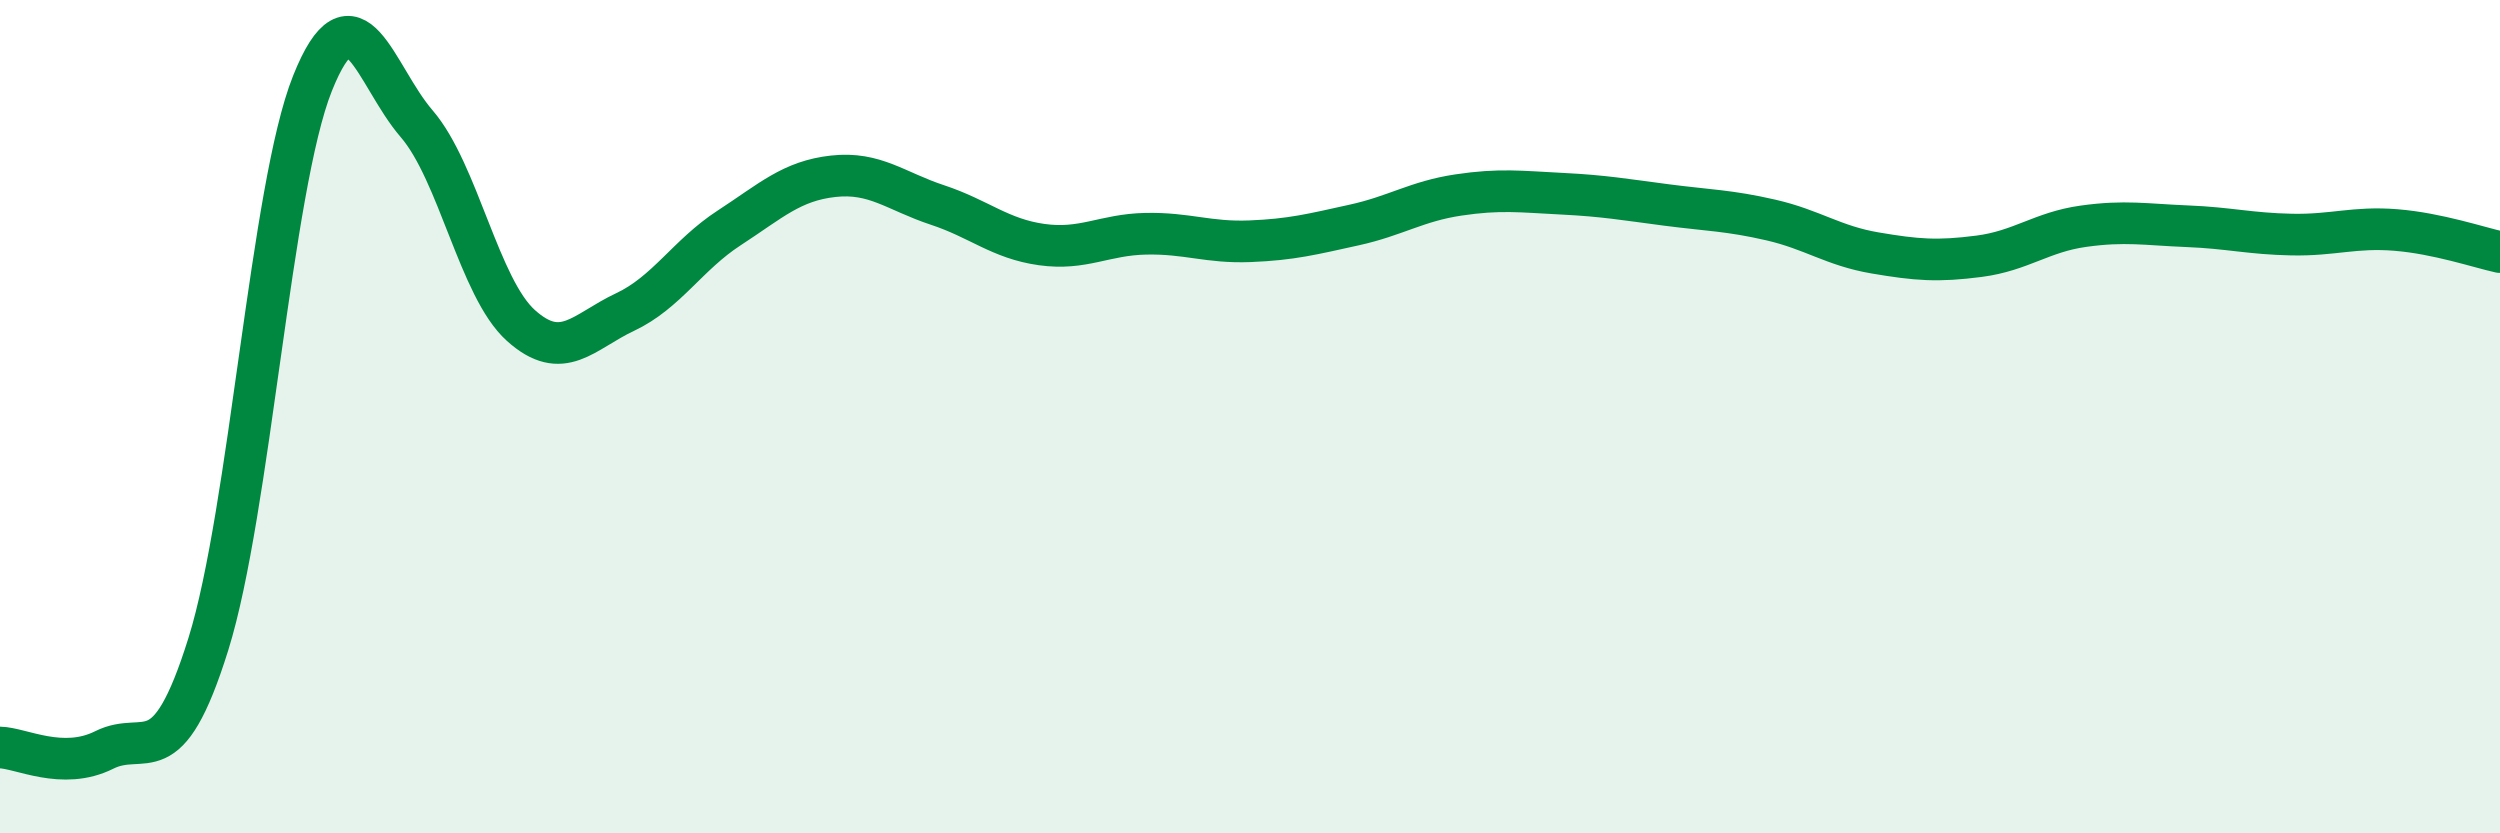
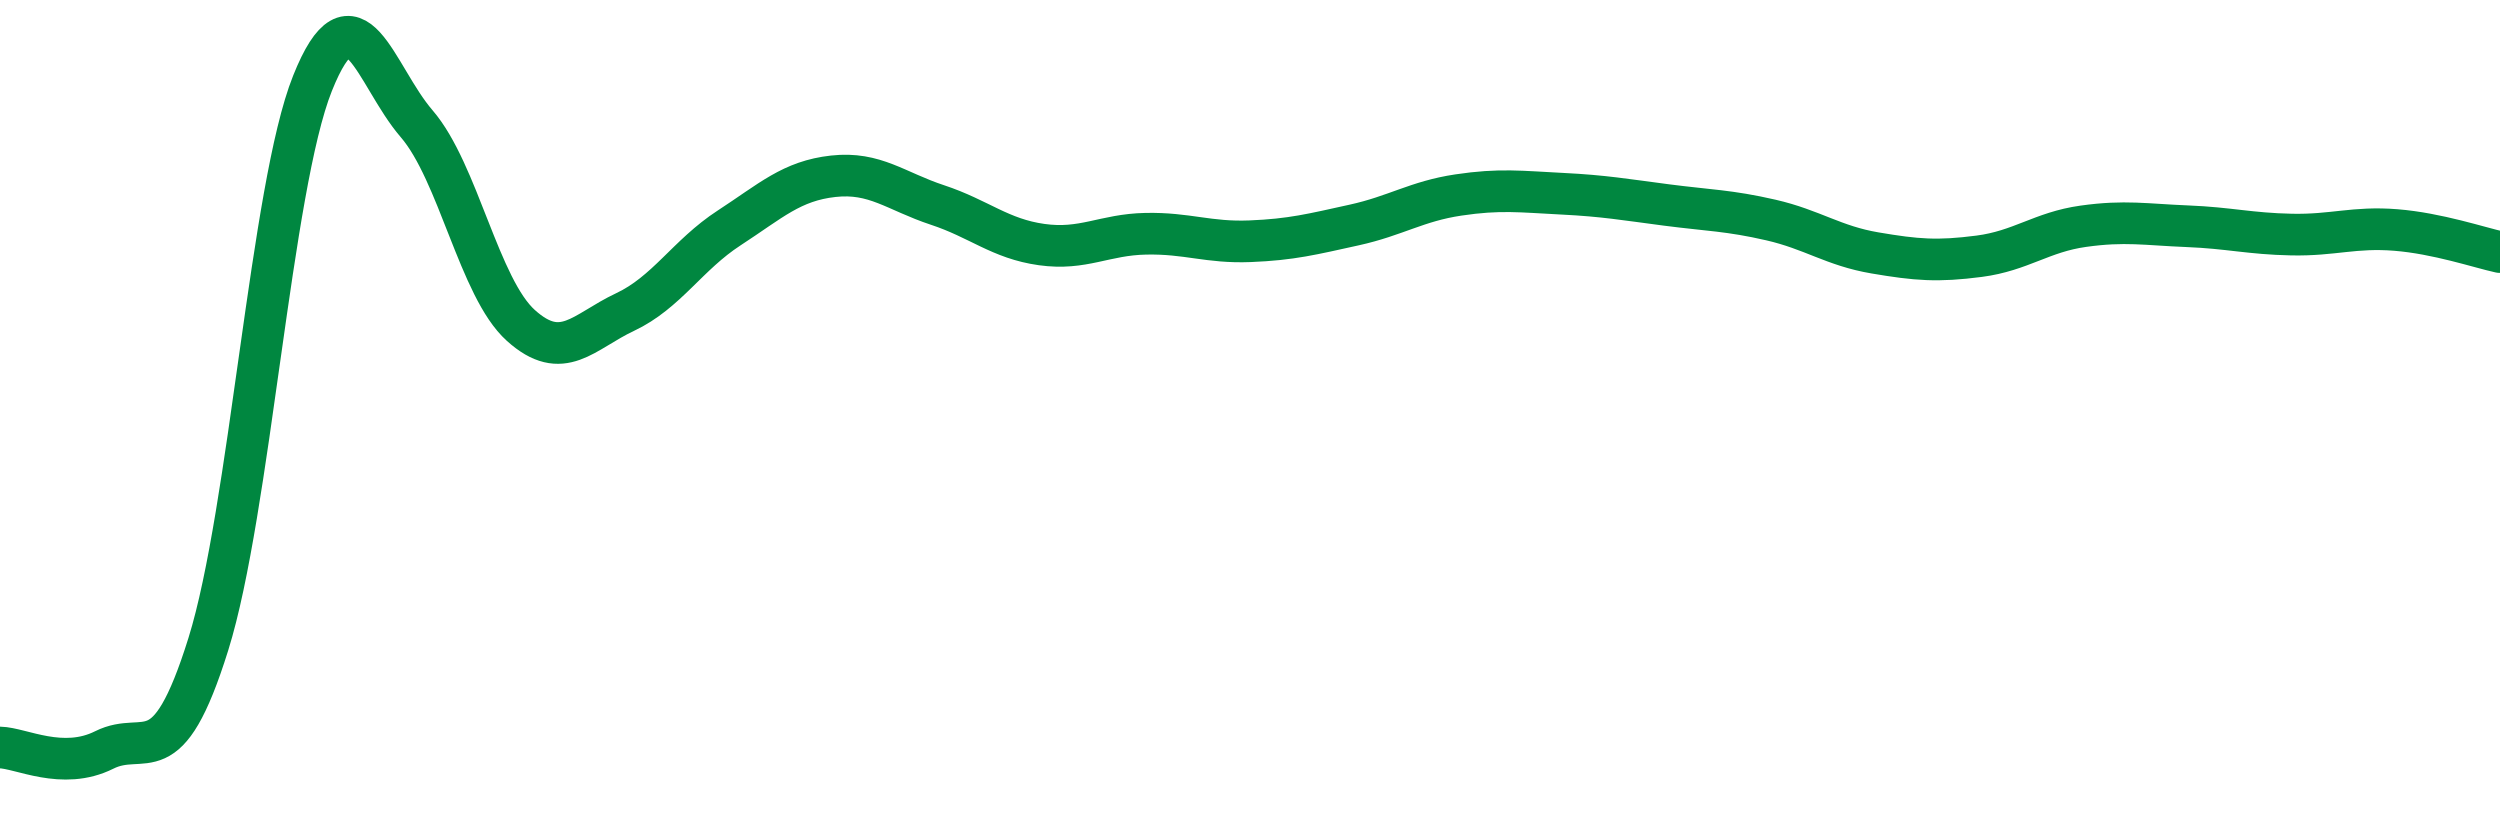
<svg xmlns="http://www.w3.org/2000/svg" width="60" height="20" viewBox="0 0 60 20">
-   <path d="M 0,17.94 C 0.5,17.95 1.5,18.5 2.5,18 C 3.5,17.5 4,18.66 5,15.46 C 6,12.26 6.5,4.5 7.5,2 C 8.5,-0.5 9,1.81 10,2.97 C 11,4.13 11.5,6.91 12.5,7.81 C 13.5,8.71 14,7.96 15,7.49 C 16,7.02 16.5,6.12 17.5,5.47 C 18.5,4.82 19,4.34 20,4.23 C 21,4.12 21.5,4.59 22.5,4.92 C 23.5,5.25 24,5.73 25,5.87 C 26,6.01 26.5,5.63 27.5,5.61 C 28.5,5.59 29,5.83 30,5.79 C 31,5.75 31.5,5.62 32.5,5.4 C 33.5,5.18 34,4.83 35,4.68 C 36,4.53 36.5,4.6 37.5,4.65 C 38.5,4.7 39,4.79 40,4.92 C 41,5.05 41.5,5.05 42.5,5.28 C 43.5,5.51 44,5.9 45,6.07 C 46,6.24 46.5,6.28 47.5,6.15 C 48.5,6.02 49,5.57 50,5.43 C 51,5.29 51.5,5.39 52.5,5.43 C 53.5,5.47 54,5.61 55,5.63 C 56,5.65 56.5,5.44 57.5,5.52 C 58.5,5.6 59.5,5.94 60,6.05L60 20L0 20Z" fill="#008740" opacity="0.1" stroke-linecap="round" stroke-linejoin="round" />
  <path d="M 0,17.94 C 0.5,17.95 1.5,18.5 2.5,18 C 3.5,17.5 4,18.66 5,15.46 C 6,12.26 6.5,4.5 7.5,2 C 8.5,-0.5 9,1.81 10,2.97 C 11,4.13 11.5,6.91 12.5,7.81 C 13.5,8.71 14,7.96 15,7.49 C 16,7.02 16.5,6.12 17.5,5.47 C 18.5,4.82 19,4.34 20,4.23 C 21,4.12 21.5,4.59 22.5,4.92 C 23.5,5.25 24,5.73 25,5.87 C 26,6.01 26.5,5.63 27.5,5.61 C 28.5,5.59 29,5.83 30,5.79 C 31,5.75 31.5,5.62 32.5,5.4 C 33.5,5.18 34,4.83 35,4.68 C 36,4.53 36.5,4.6 37.5,4.65 C 38.5,4.7 39,4.79 40,4.92 C 41,5.05 41.5,5.05 42.5,5.28 C 43.5,5.51 44,5.9 45,6.07 C 46,6.24 46.5,6.28 47.5,6.15 C 48.5,6.02 49,5.57 50,5.43 C 51,5.29 51.5,5.39 52.5,5.43 C 53.5,5.47 54,5.61 55,5.63 C 56,5.65 56.5,5.44 57.5,5.52 C 58.5,5.6 59.5,5.94 60,6.05" stroke="#008740" stroke-width="1" fill="none" stroke-linecap="round" stroke-linejoin="round" />
</svg>